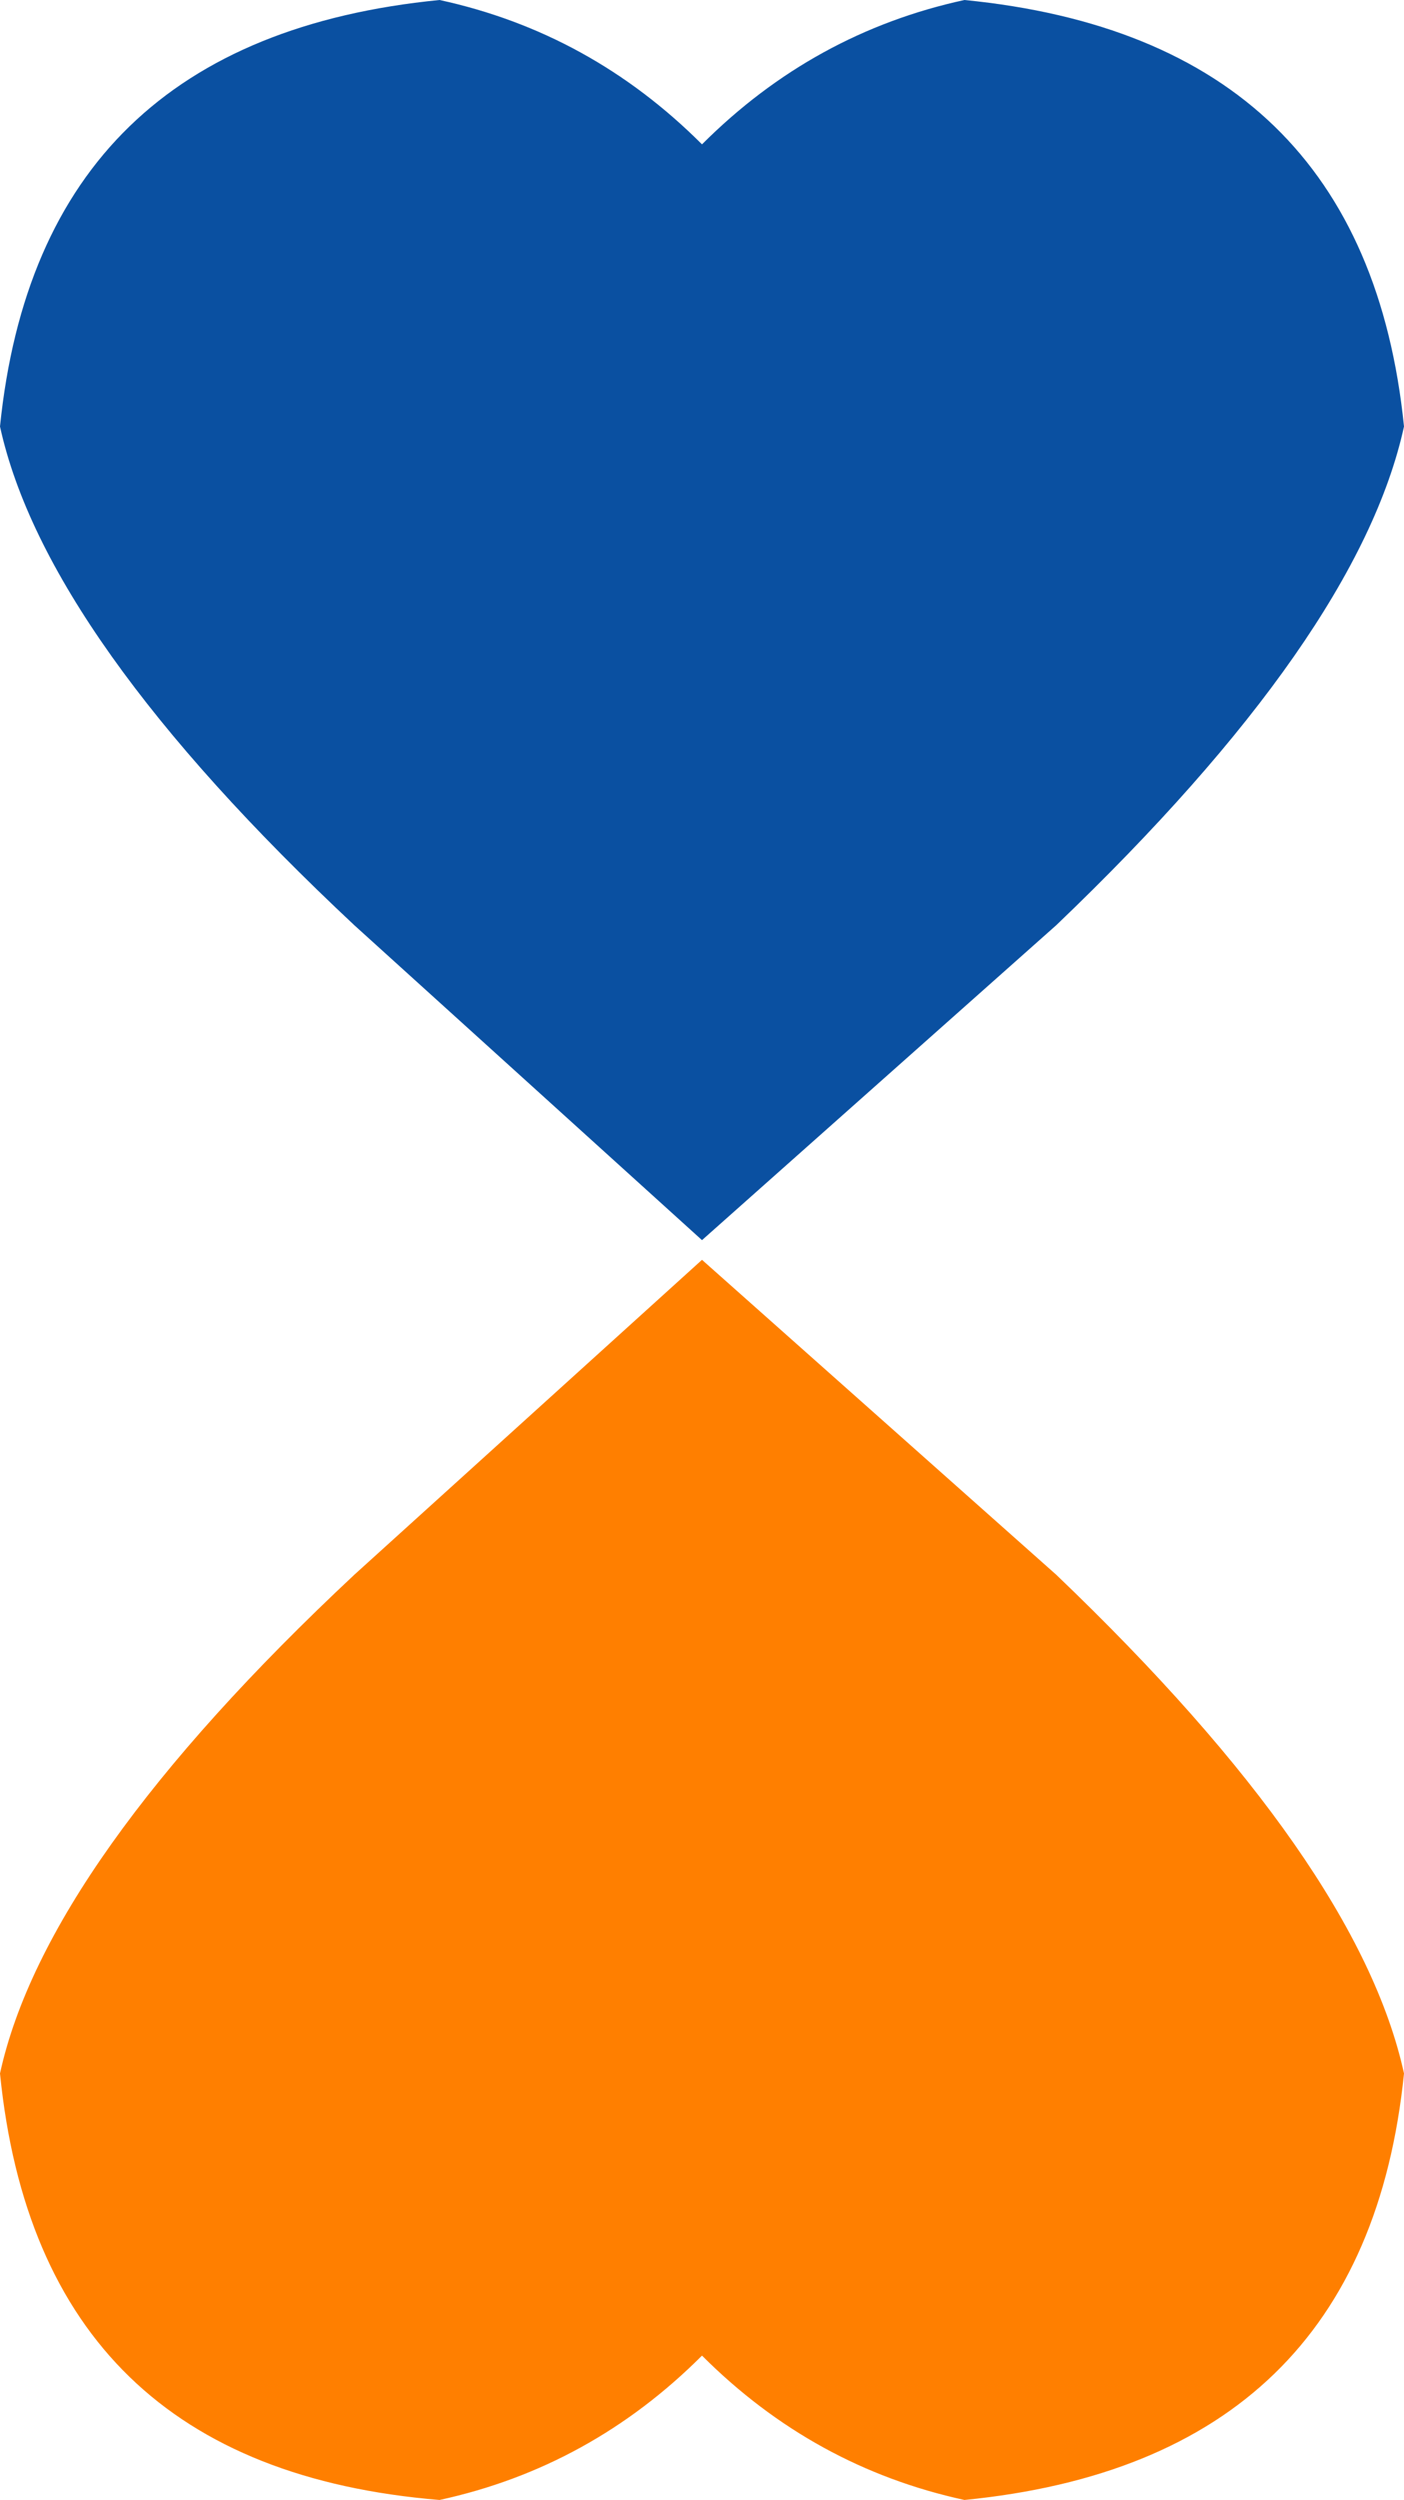
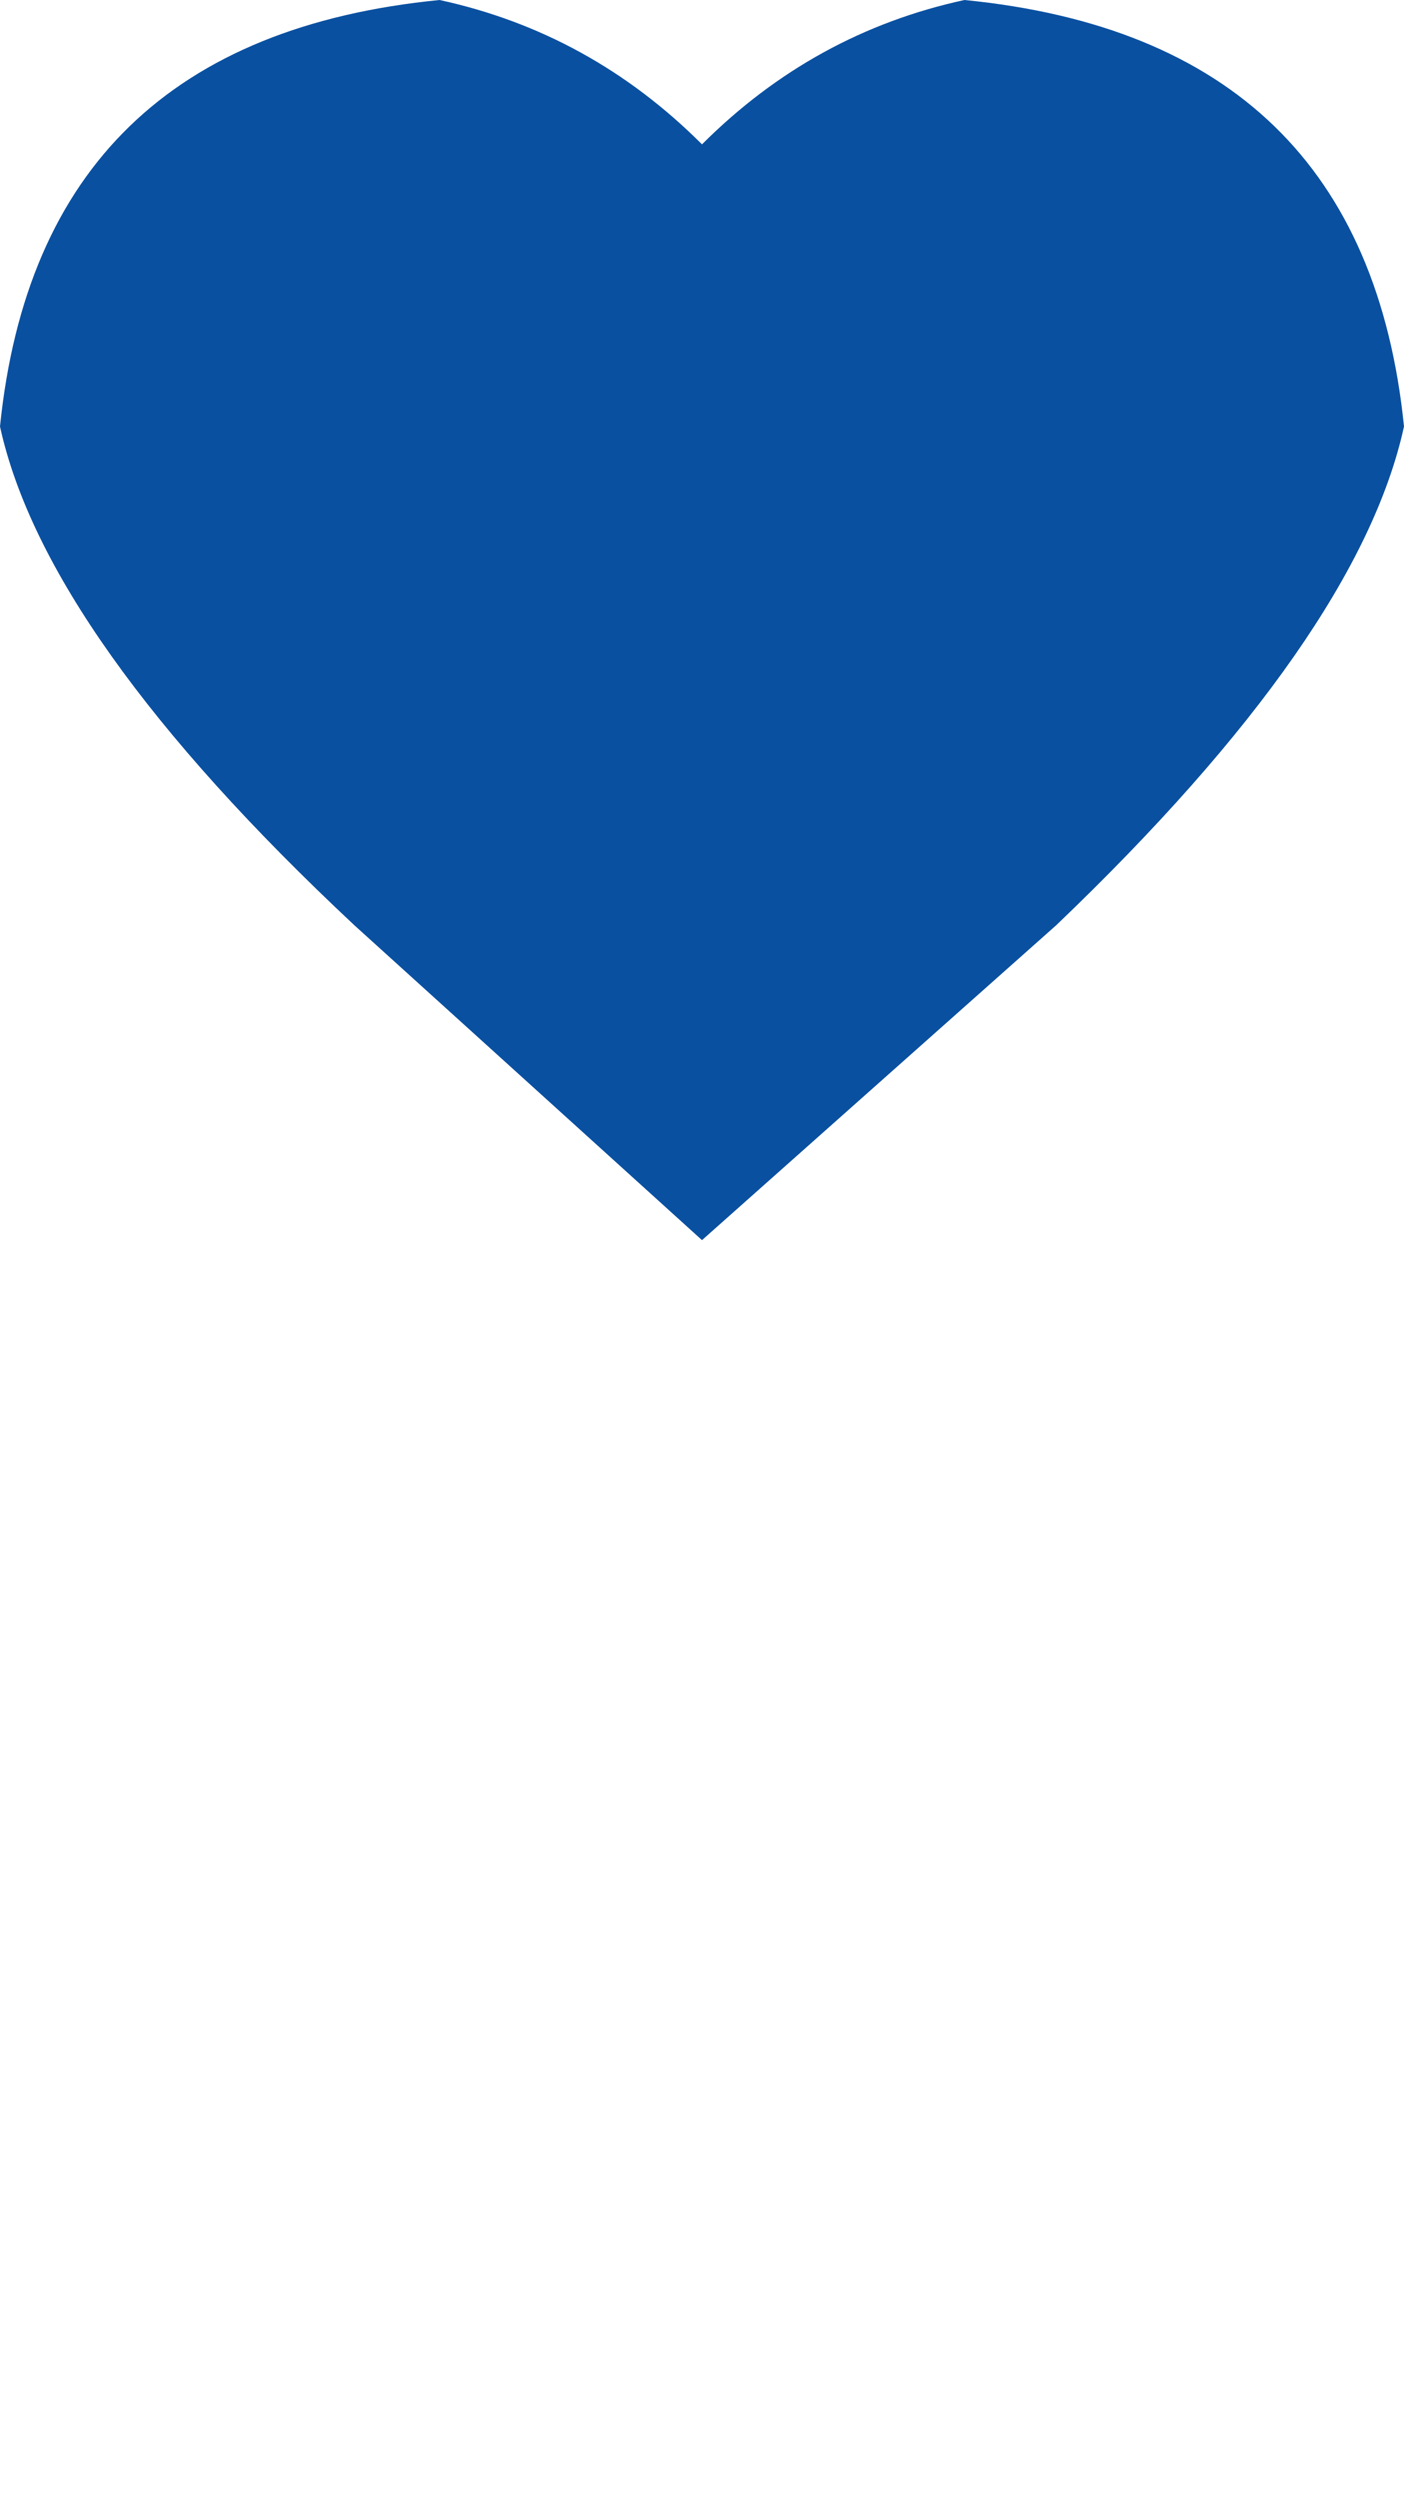
<svg xmlns="http://www.w3.org/2000/svg" height="19.05px" width="10.7px">
  <g transform="matrix(1.0, 0.0, 0.0, 1.0, 5.4, 9.5)">
    <path d="M1.95 -9.5 Q5.0 -9.2 5.3 -6.25 4.95 -4.65 2.65 -2.45 L-0.05 -0.05 -2.7 -2.45 Q-5.05 -4.65 -5.4 -6.25 -5.1 -9.2 -2.05 -9.5 -0.9 -9.25 -0.05 -8.4 0.8 -9.25 1.95 -9.5" fill="#0a50a1" fill-rule="evenodd" stroke="none" />
-     <path d="M1.95 9.55 Q0.8 9.3 -0.05 8.45 -0.9 9.3 -2.05 9.55 -5.1 9.3 -5.4 6.3 -5.05 4.7 -2.7 2.5 L-0.05 0.1 2.65 2.5 Q4.95 4.7 5.3 6.3 5.0 9.25 1.95 9.55" fill="#ff7f00" fill-rule="evenodd" stroke="none" />
  </g>
</svg>